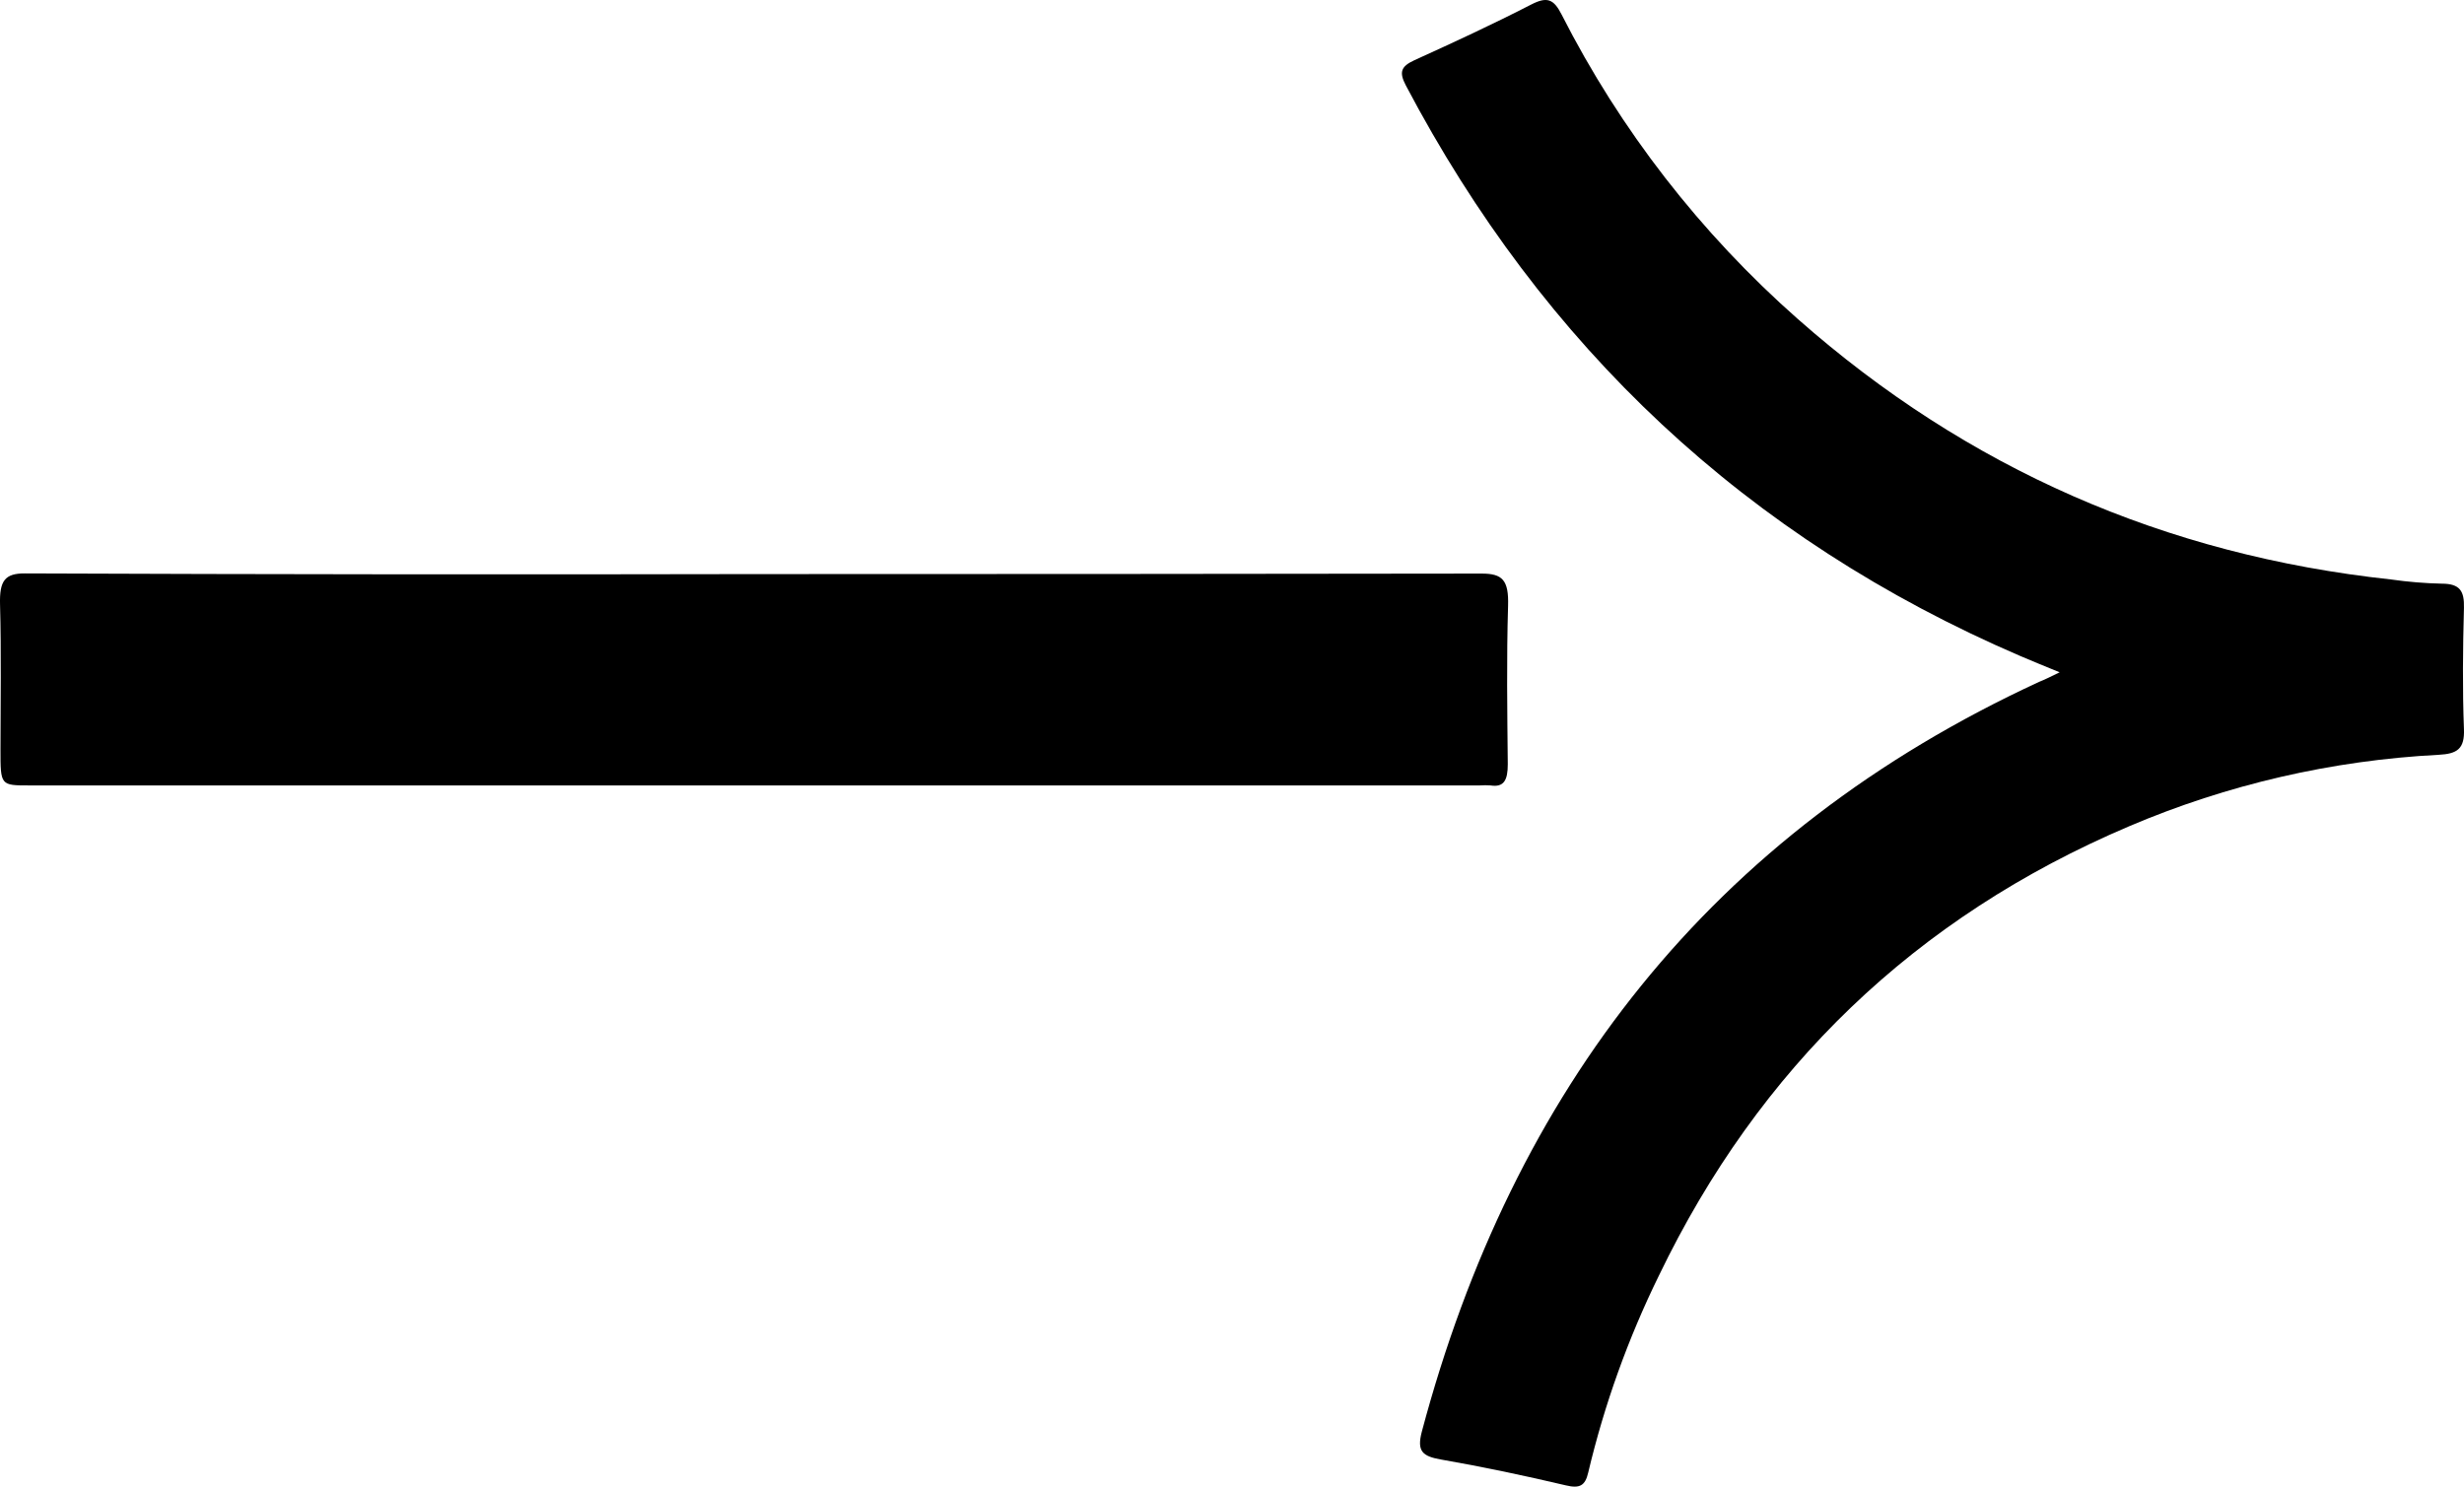
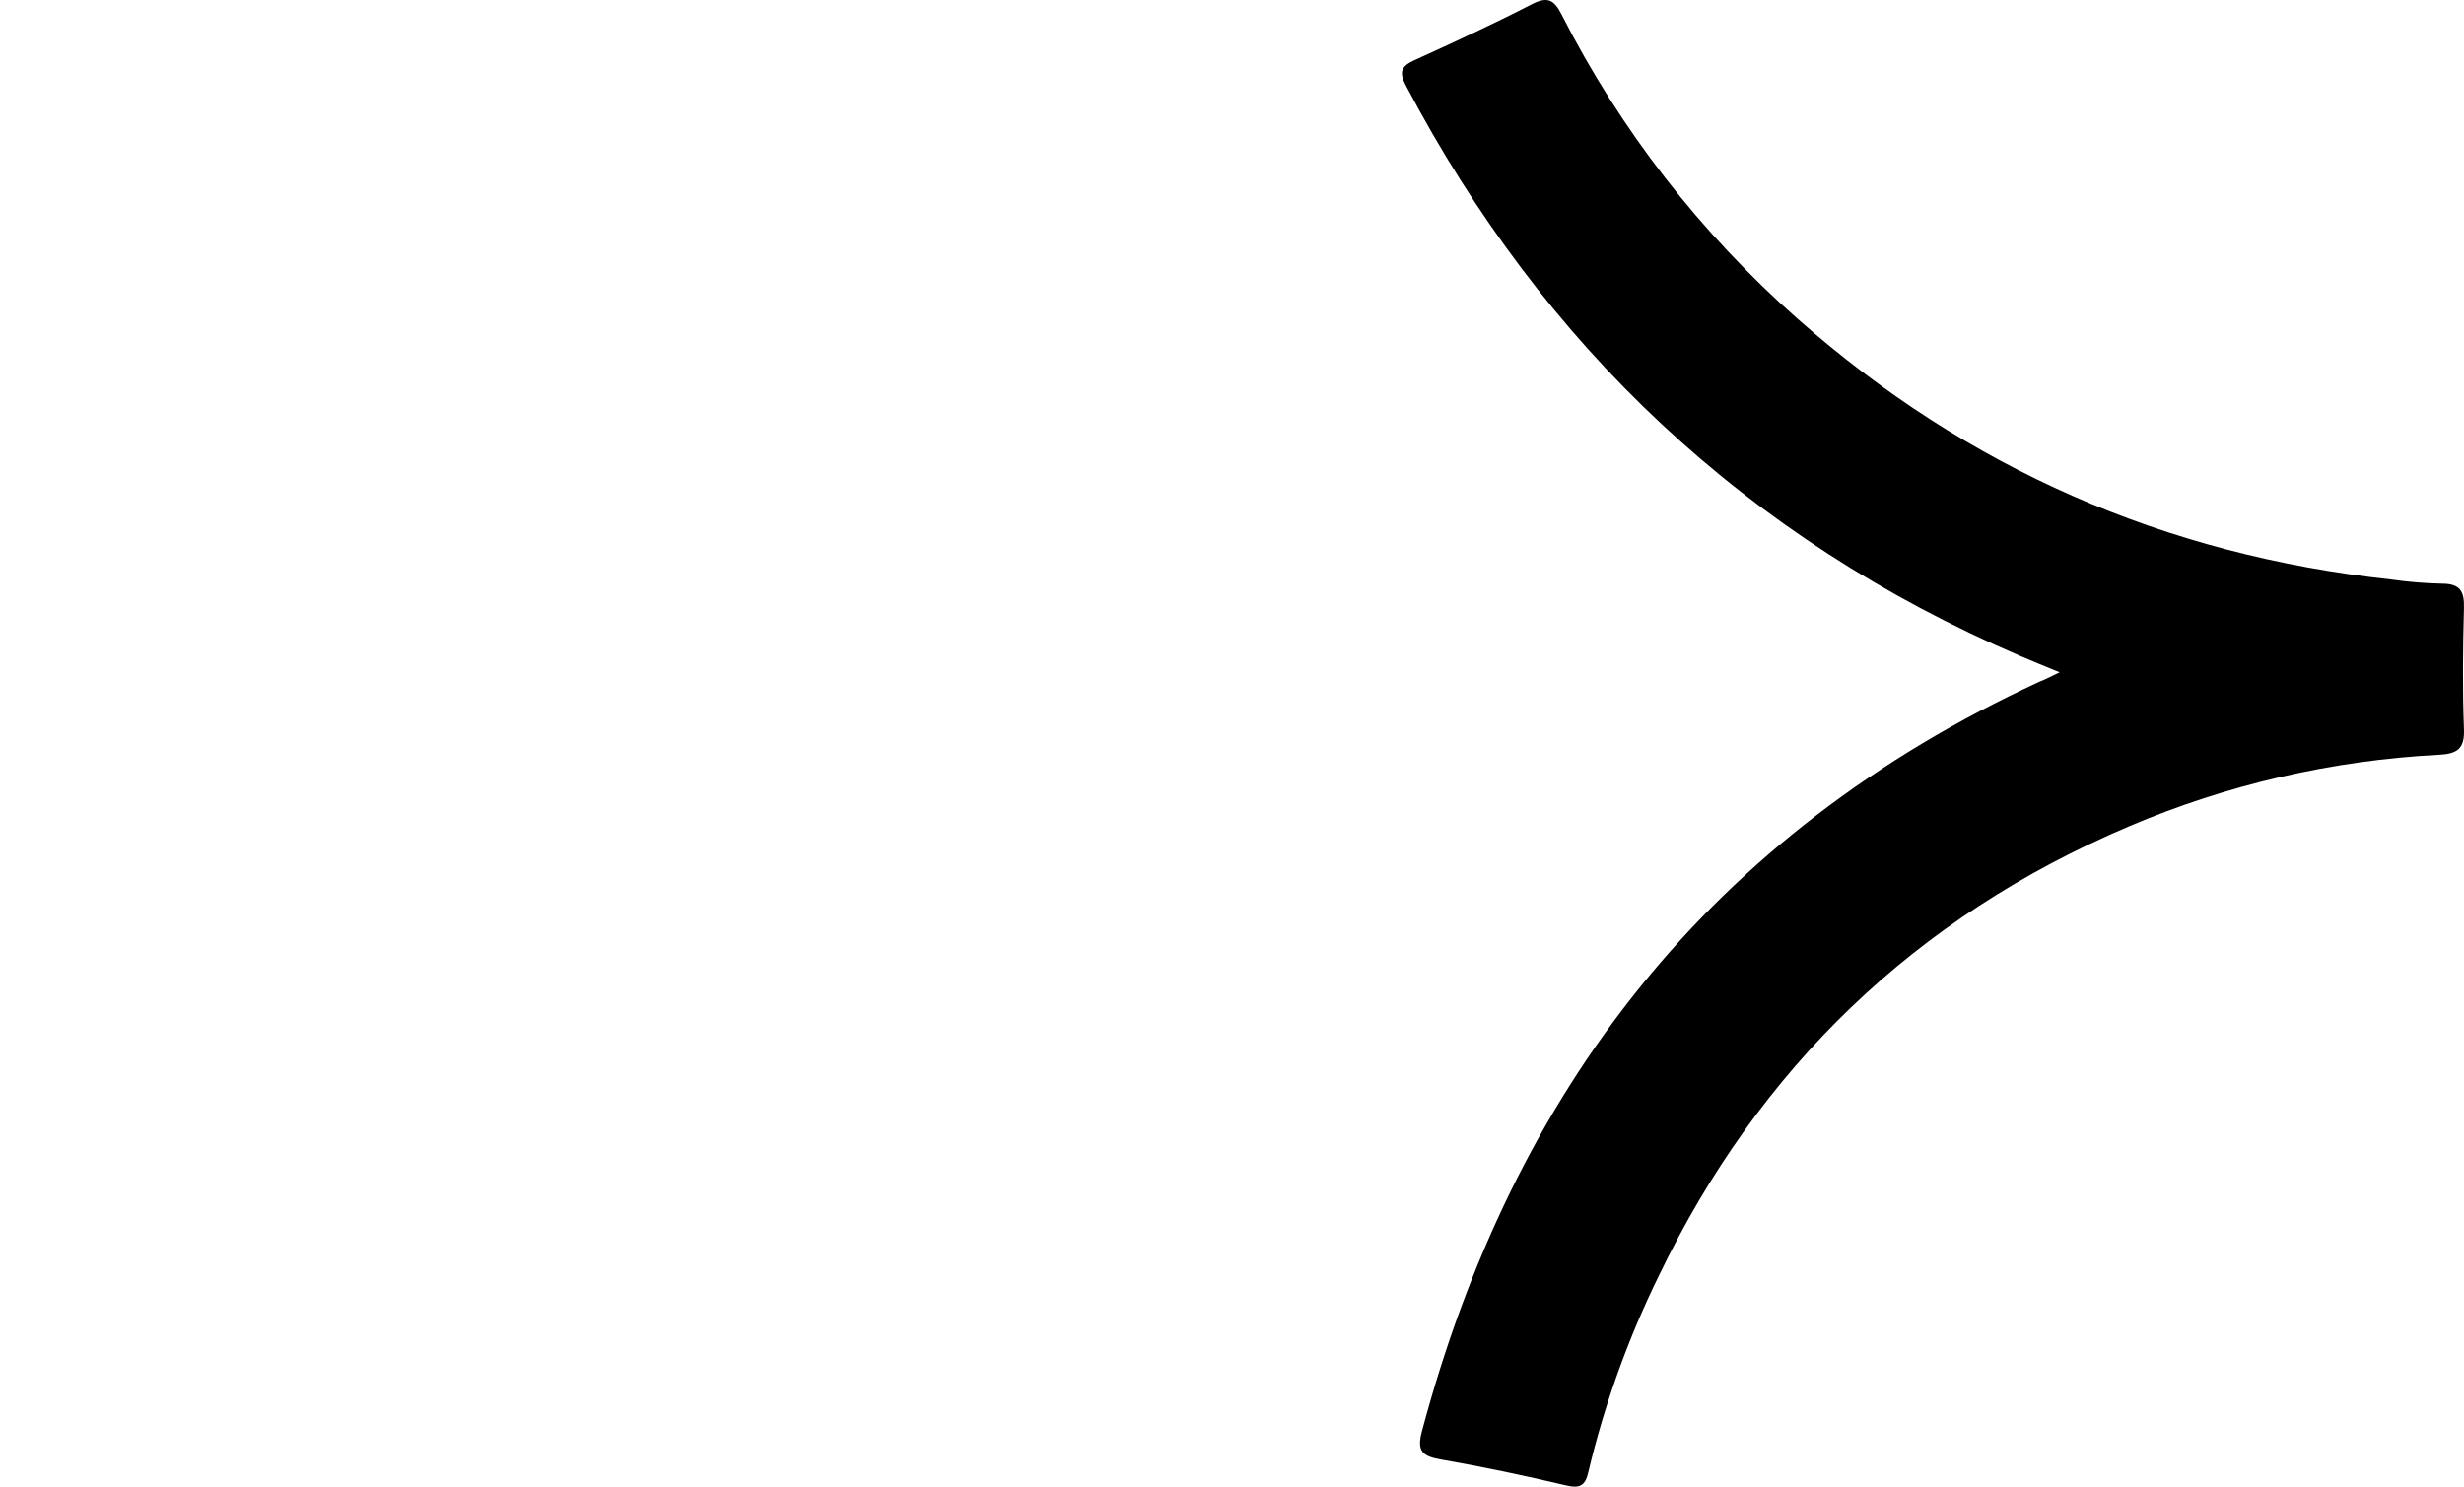
<svg xmlns="http://www.w3.org/2000/svg" width="116" height="70" viewBox="0 0 116 70" fill="none">
  <path d="M96.964 31.656C96.216 31.347 95.669 31.13 95.128 30.896C82.207 25.341 72.648 16.294 66.184 4.022C65.857 3.399 65.951 3.128 66.587 2.835C68.437 1.995 70.285 1.14 72.091 0.211C72.835 -0.171 73.145 -0.046 73.515 0.68C76.273 6.107 80.049 10.974 84.642 15.025C92.604 22.05 101.91 26.137 112.563 27.285C113.357 27.399 114.157 27.465 114.96 27.483C115.817 27.483 116.018 27.841 115.998 28.618C115.947 30.525 115.925 32.433 115.998 34.337C116.034 35.265 115.678 35.496 114.809 35.541C109.789 35.8 104.856 36.939 100.243 38.903C90.139 43.197 82.8 50.304 78.098 60.063C76.646 63.025 75.529 66.135 74.77 69.338C74.627 69.96 74.368 70.095 73.728 69.943C71.779 69.484 69.819 69.067 67.846 68.725C66.969 68.572 66.689 68.341 66.939 67.402C71.222 51.33 80.513 39.255 96.009 32.101C96.244 32.01 96.48 31.891 96.964 31.656Z" fill="black" />
-   <path d="M35.52 27.032C46.934 27.032 58.347 27.024 69.761 27.008C70.733 27.008 71.034 27.317 70.997 28.522C70.922 31.017 70.959 33.498 70.983 35.985C70.983 36.734 70.804 37.083 70.171 36.983C70.002 36.971 69.834 36.971 69.665 36.983H1.387C0.023 36.983 0.023 36.983 0.023 35.306C0.023 33.026 0.065 30.743 0.002 28.465C-0.028 27.352 0.222 26.995 1.174 27C12.624 27.045 24.073 27.056 35.52 27.032Z" fill="black" />
</svg>